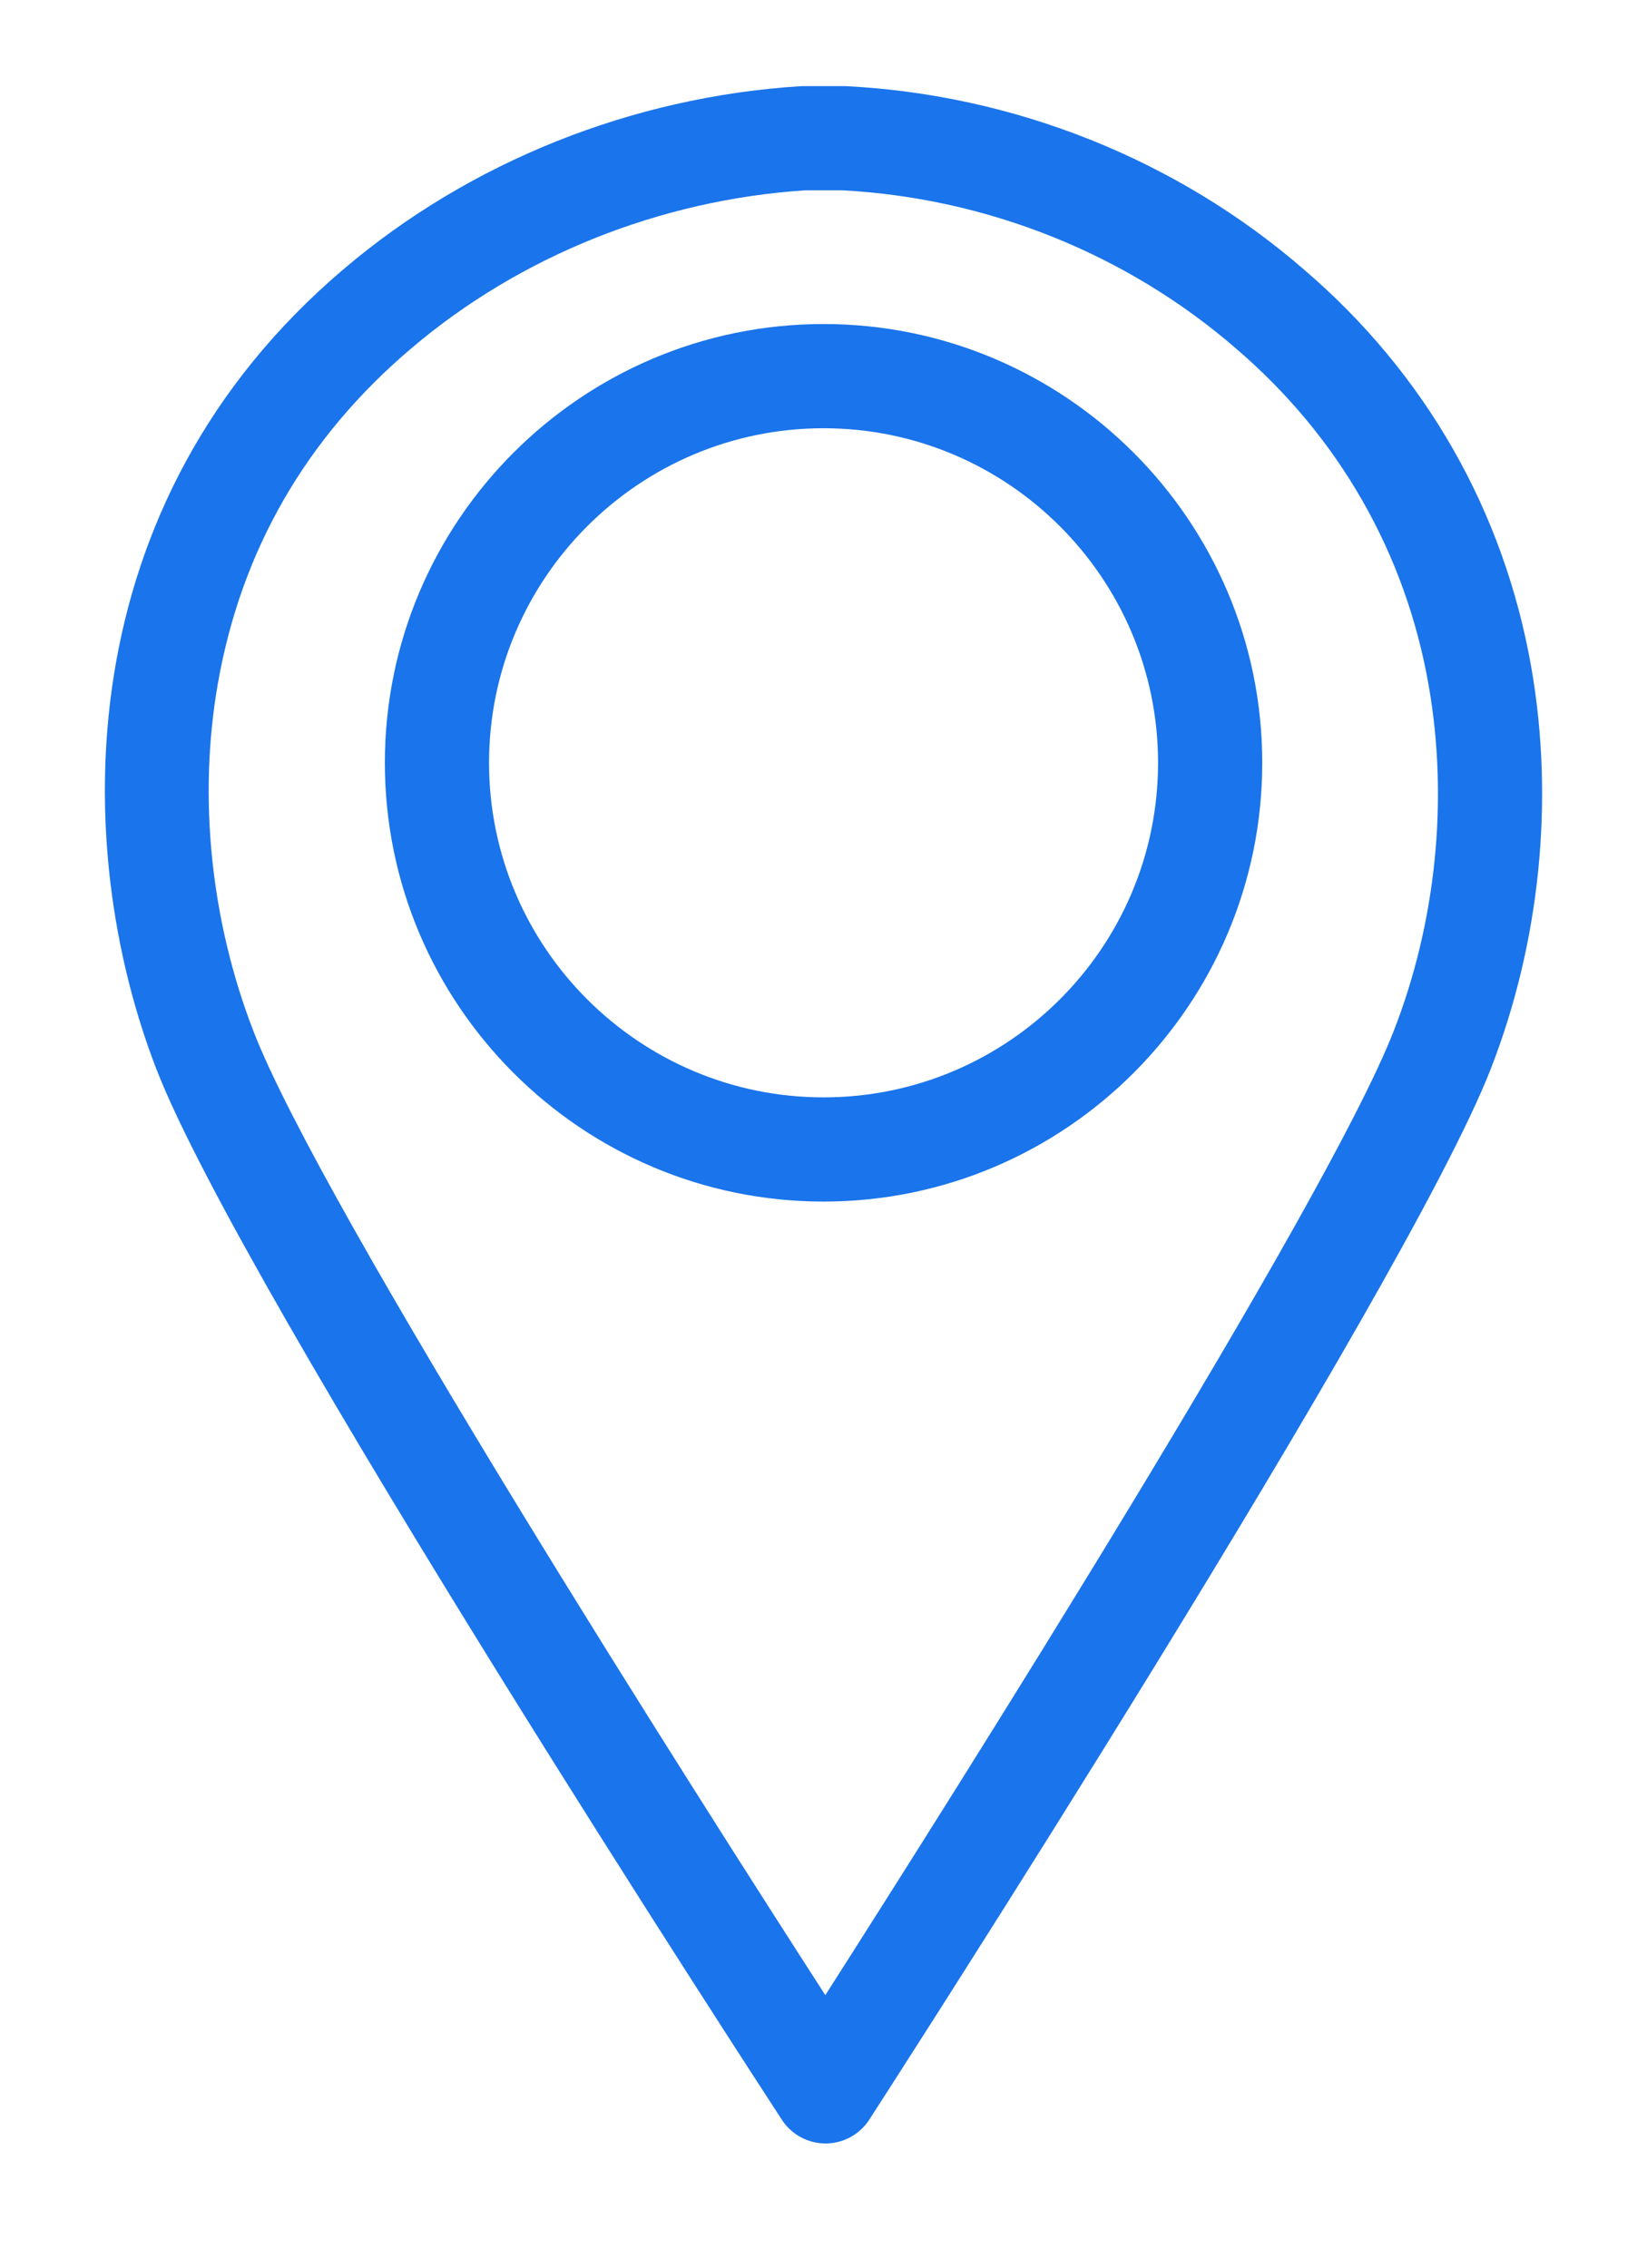
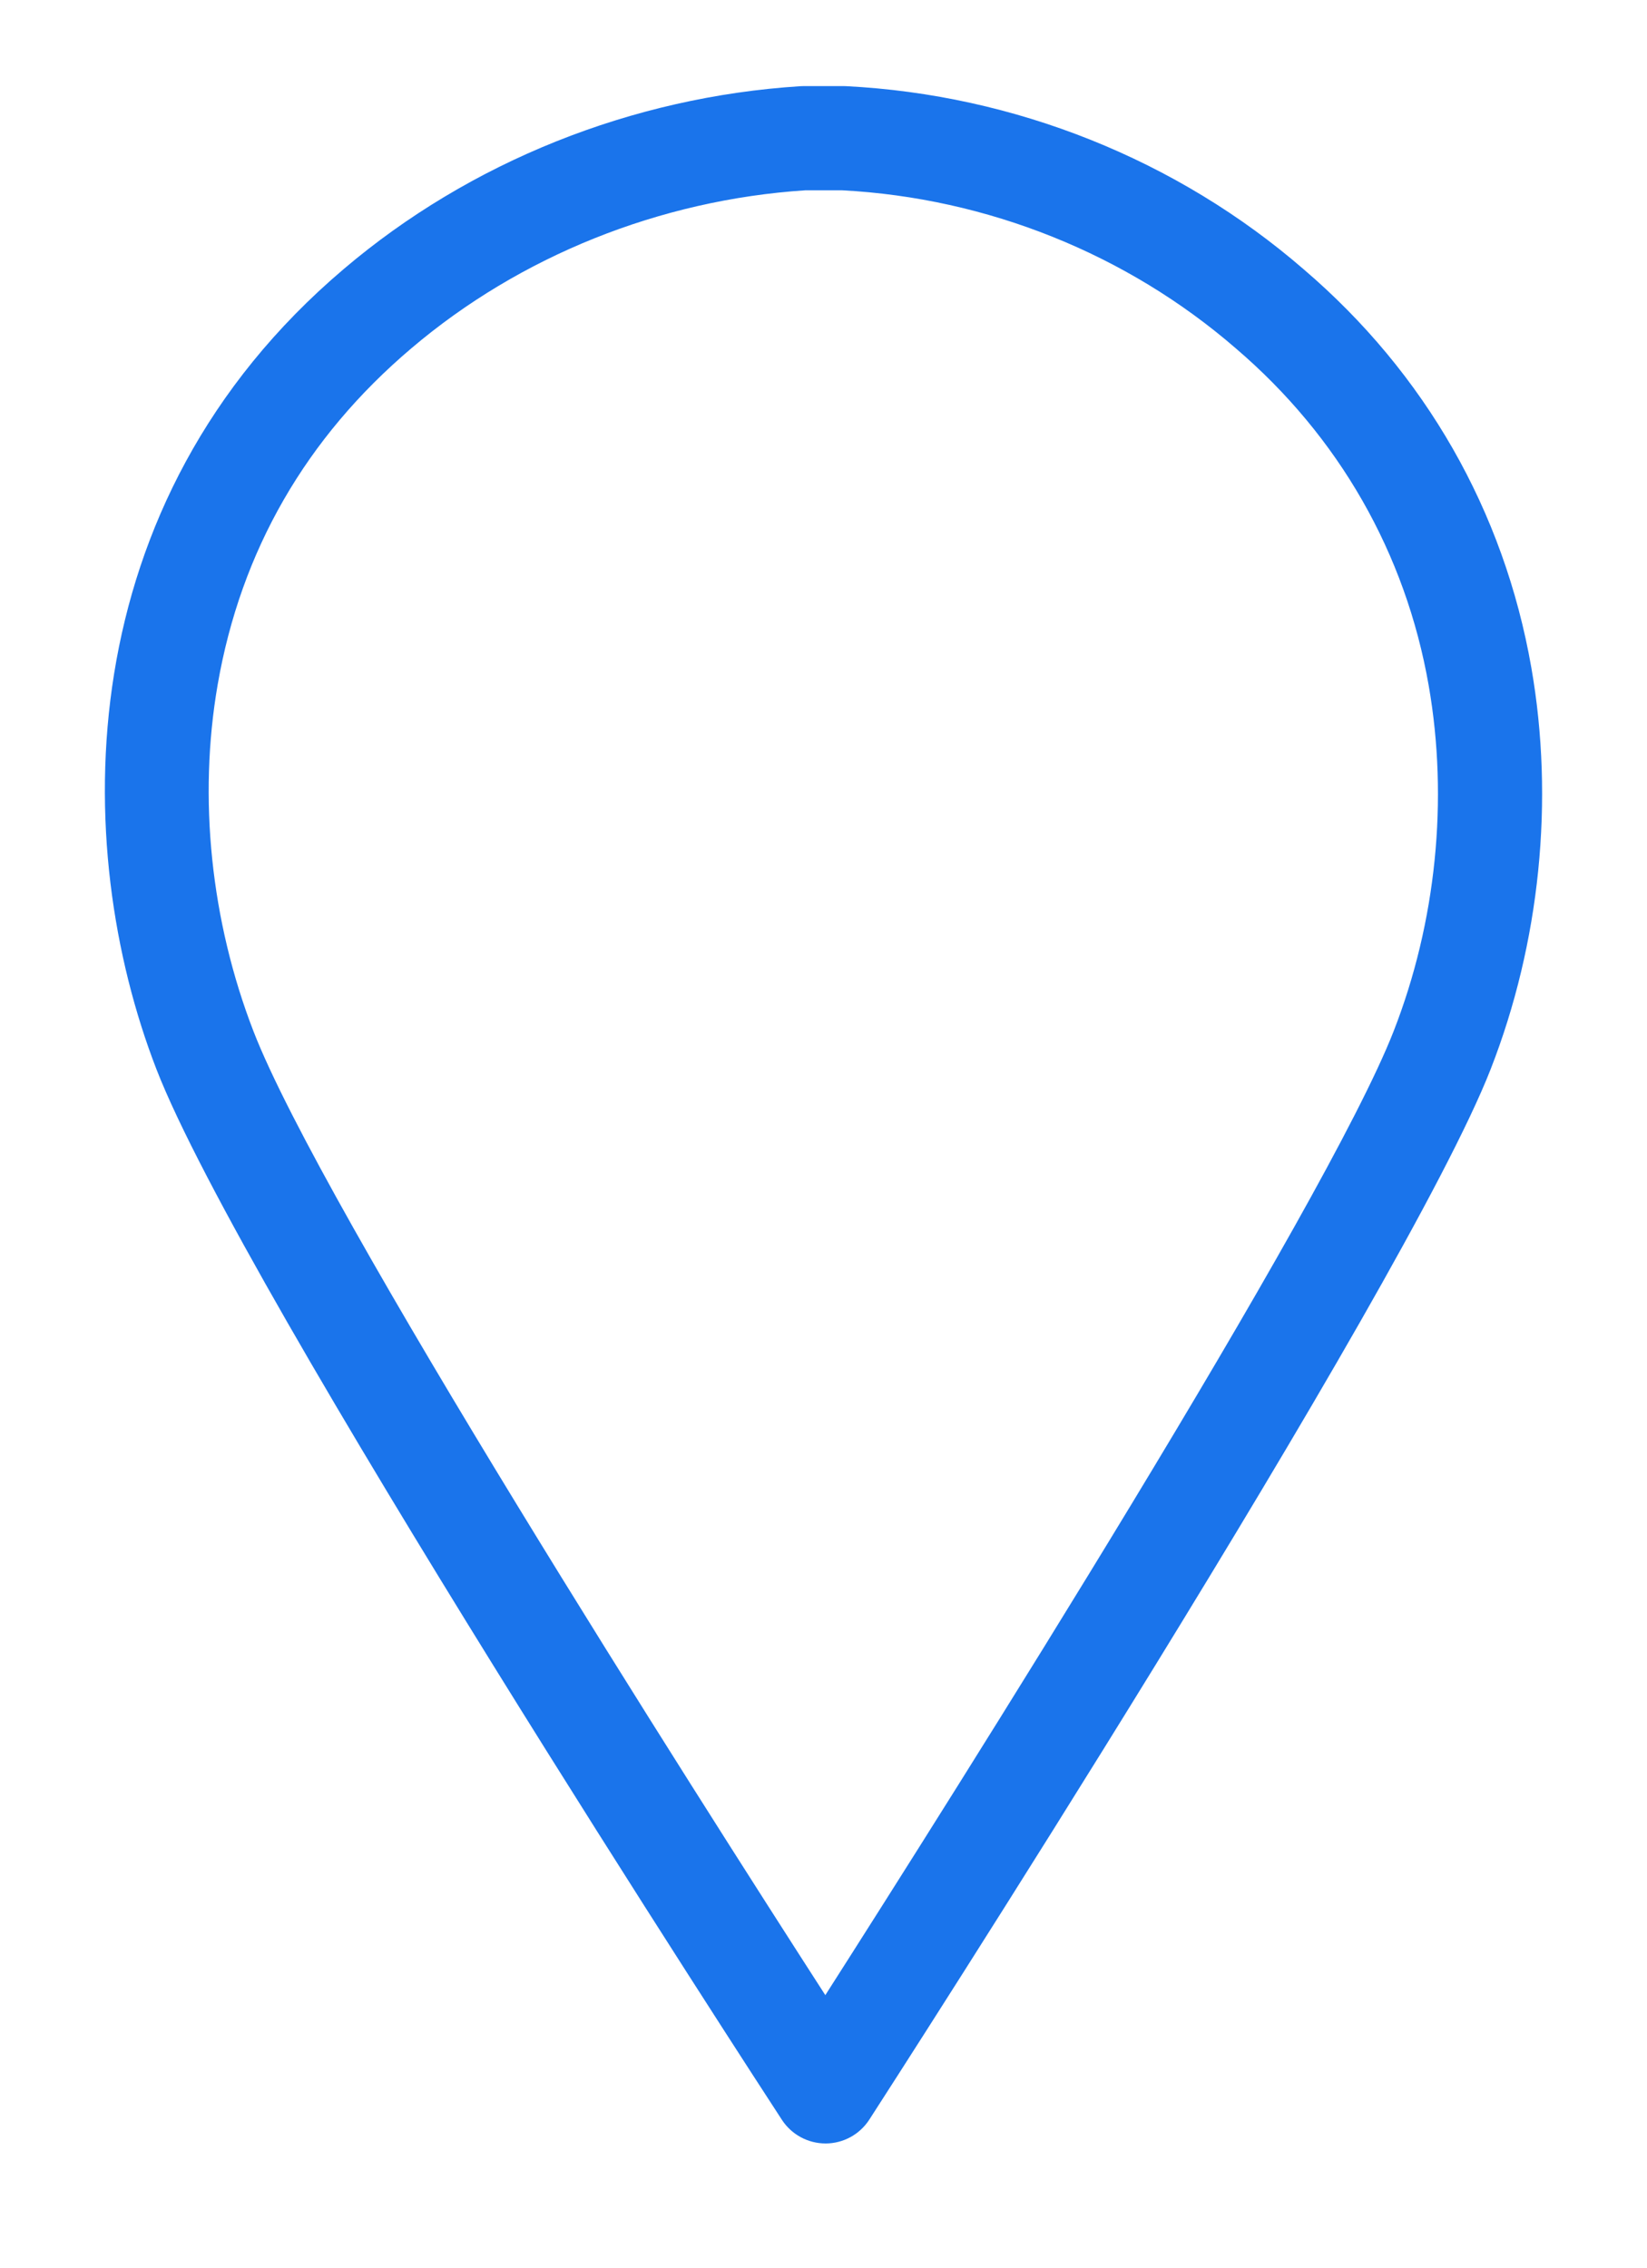
<svg xmlns="http://www.w3.org/2000/svg" id="Слой_1" x="0px" y="0px" width="453.057px" height="623.808px" viewBox="0 0 453.057 623.808" xml:space="preserve">
  <g>
    <path fill="#1A74EB" d="M227.09,589.517c-4.843,0-9.357-2.445-12.003-6.502c-6.047-9.27-148.341-227.736-172.062-288.967 c-23.721-61.24-24.455-155.621,51.546-220.07c34.684-29.482,79.298-47.342,125.612-50.271c0.303-0.02,0.604-0.029,0.905-0.029 h10.904c0.242,0,0.483,0.008,0.726,0.018c46.418,2.352,91.135,20.244,125.914,50.385c33.402,28.555,55.076,66.447,62.606,109.525 c6.374,36.467,2.397,75.703-11.2,110.486c-23.704,60.637-164.912,279.58-170.91,288.871c-2.635,4.076-7.152,6.545-12.008,6.557 C227.111,589.517,227.101,589.517,227.09,589.517z M221.551,52.337C181.519,54.966,143.03,70.4,113.119,95.826 c-28.954,24.553-46.863,55.666-53.244,92.488c-5.396,31.139-1.889,65.012,9.877,95.381 C88.52,332.144,191.489,493.587,227.03,548.726c35.298-55.279,137.536-217.031,156.316-265.072 c11.715-29.965,15.145-63.742,9.661-95.113c-6.368-36.438-24.723-68.504-53.071-92.738c-29.956-25.959-68.38-41.365-108.312-43.465 H221.551z" />
-     <path fill="#1A74EB" d="M226.543,330.47c-66.541,0-120.675-54.135-120.675-120.676S160.002,89.119,226.543,89.119 c66.54,0,120.676,54.135,120.676,120.676C347.217,276.335,293.083,330.47,226.543,330.47z M226.543,117.779 c-50.736,0-92.016,41.277-92.016,92.016s41.277,92.016,92.016,92.016s92.016-41.277,92.016-92.016S277.28,117.779,226.543,117.779z " />
  </g>
</svg>